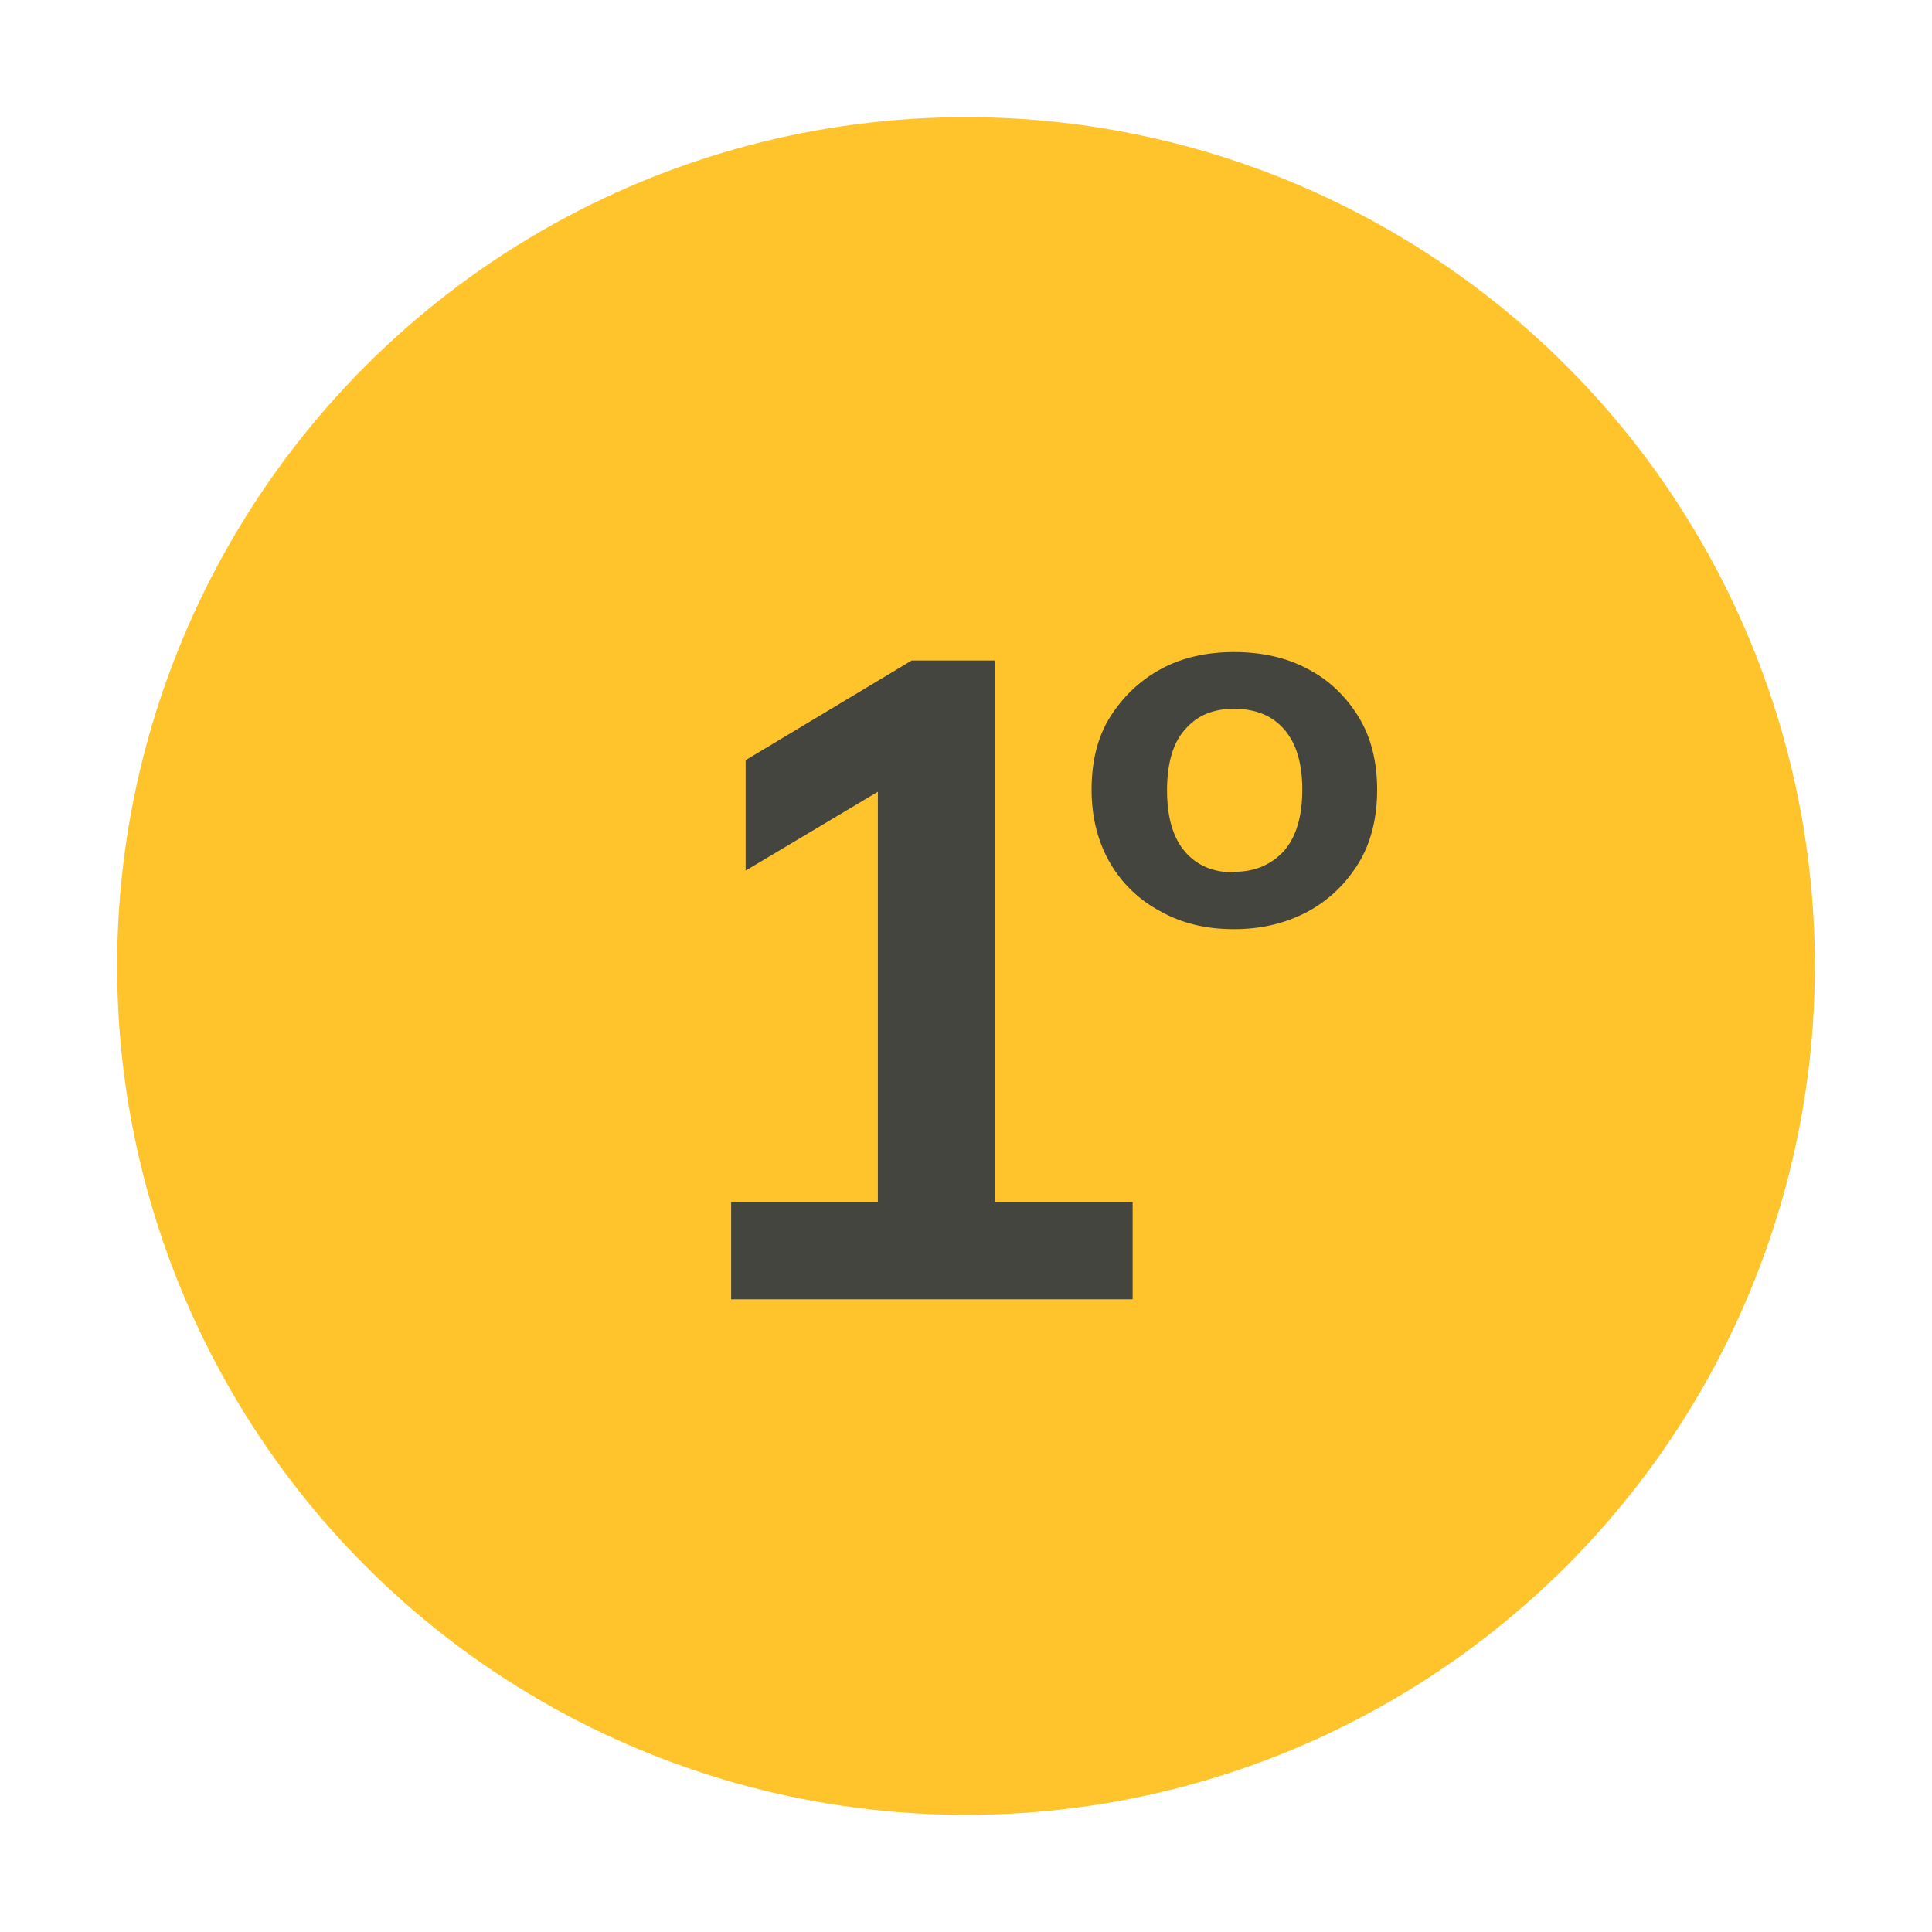
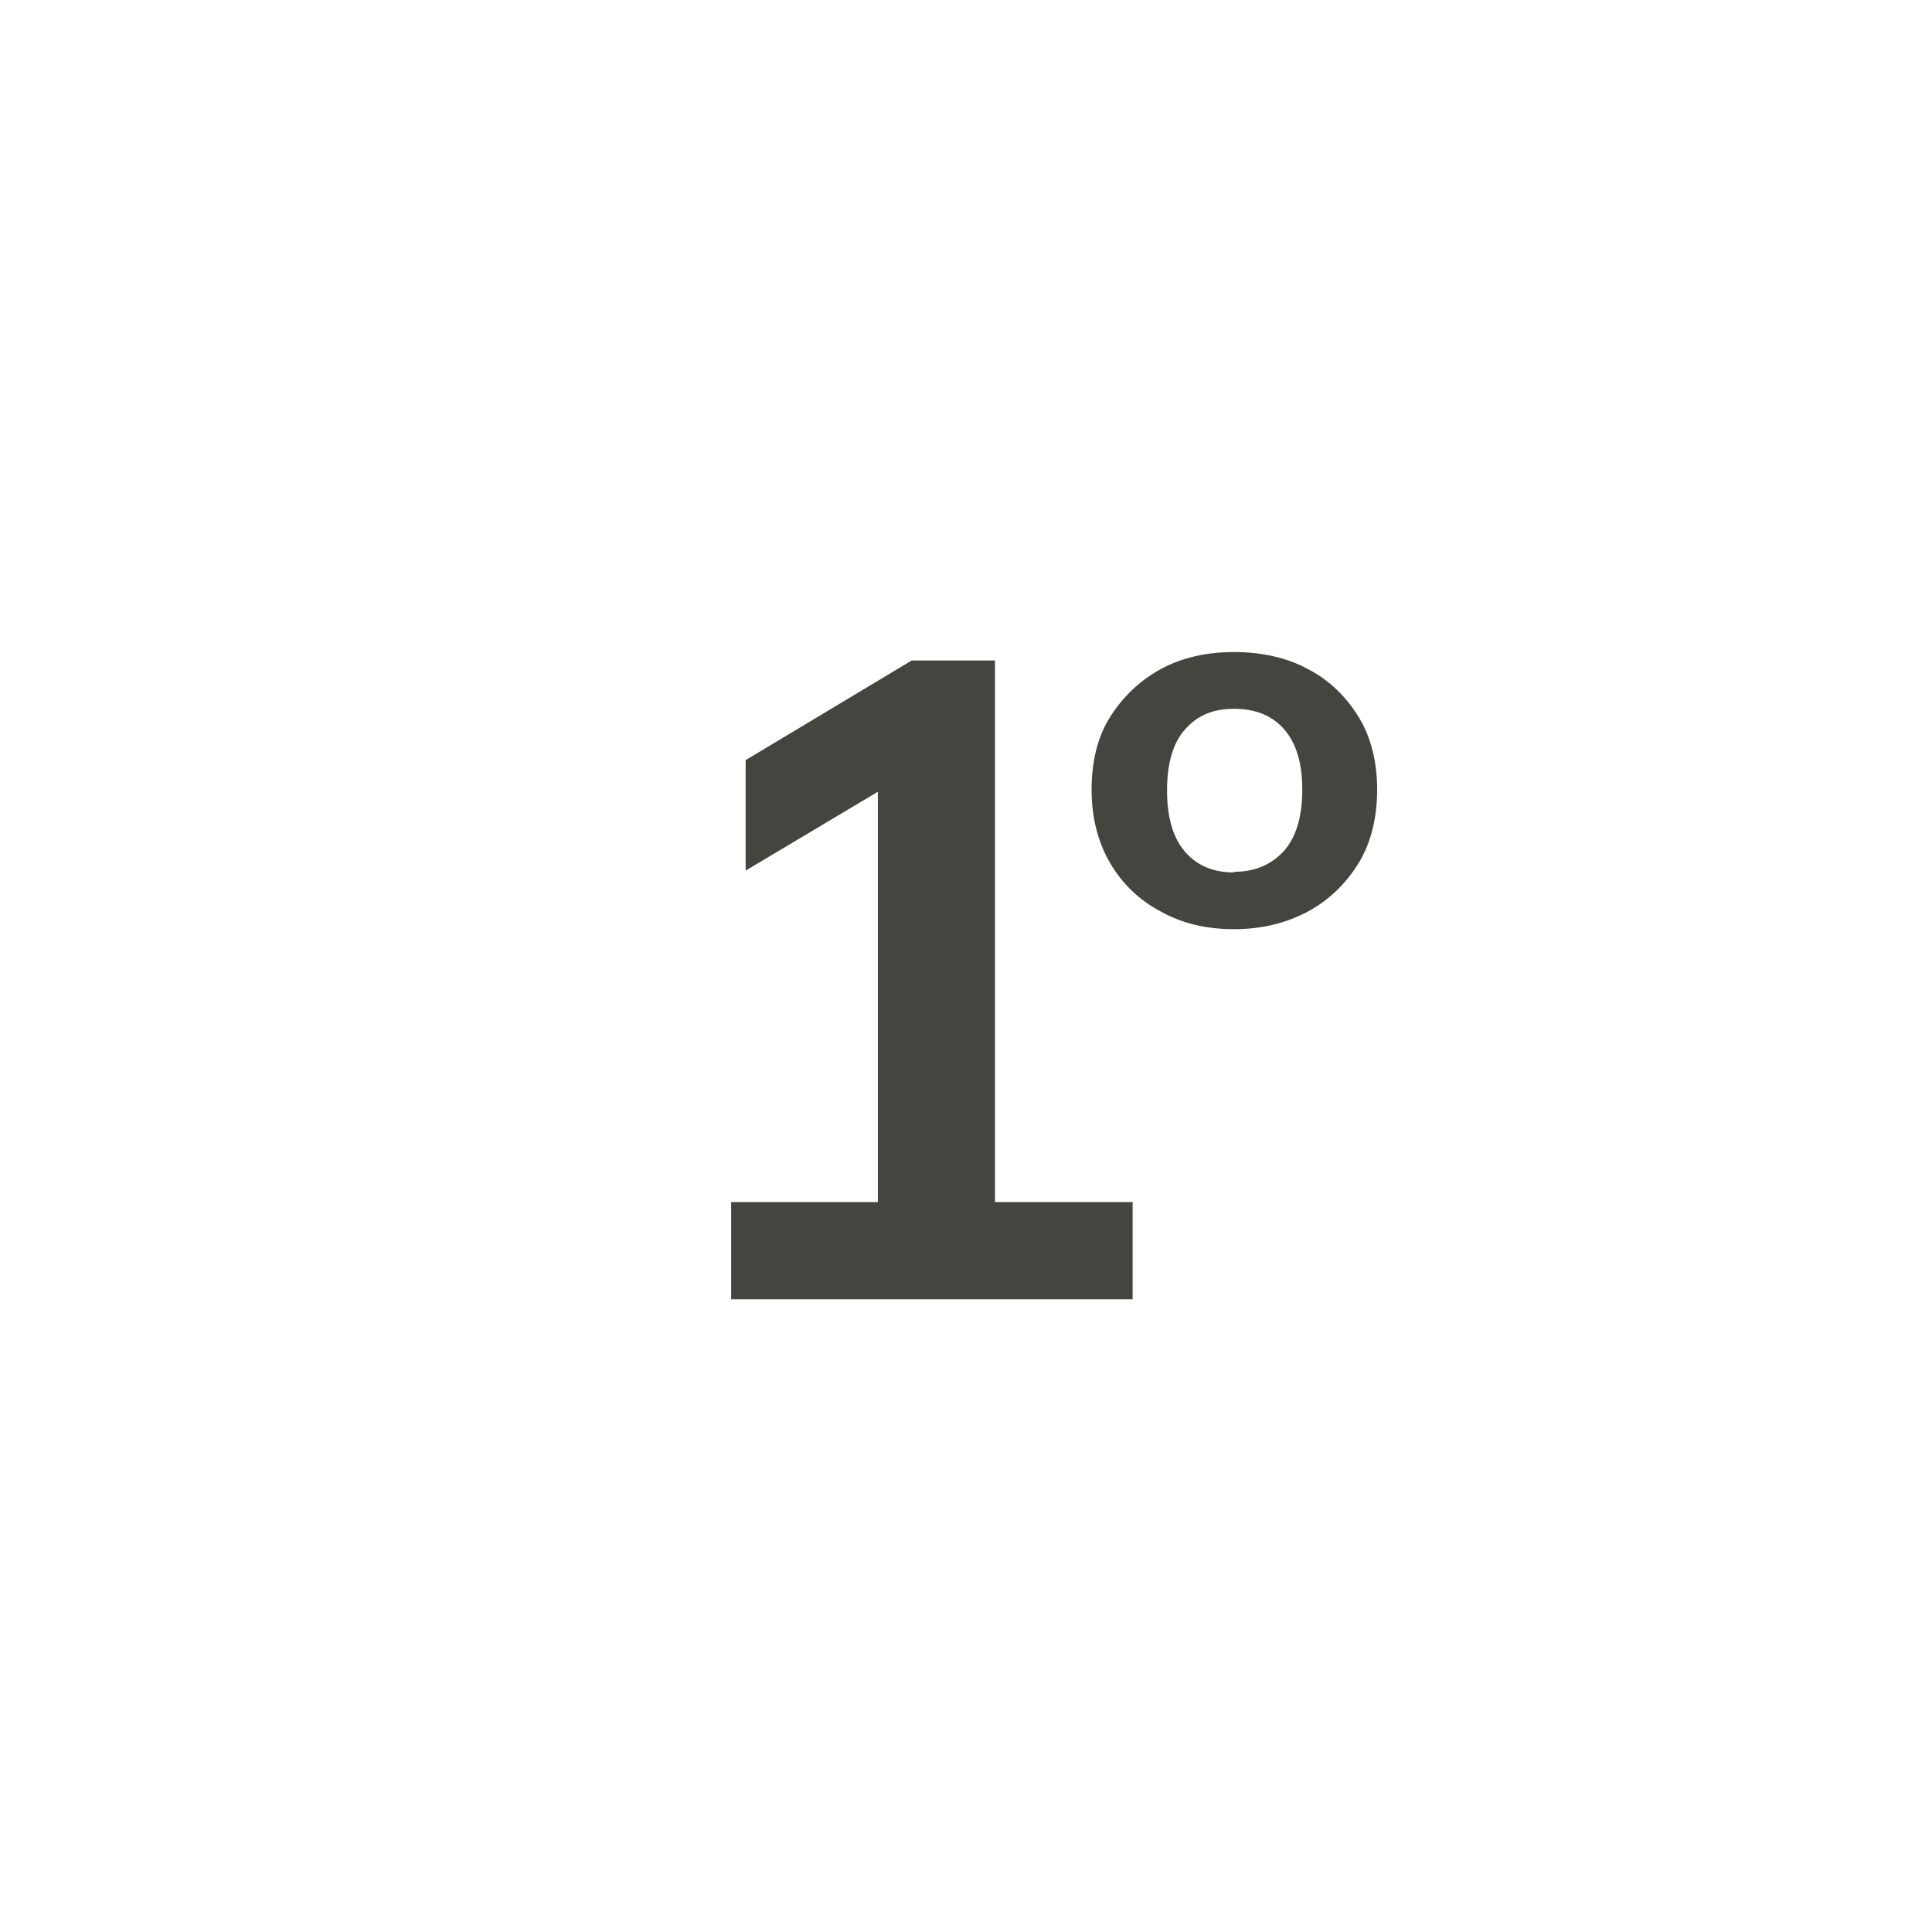
<svg xmlns="http://www.w3.org/2000/svg" id="Layer_1" data-name="Layer 1" viewBox="0 0 32 32">
  <defs>
    <style>
      .cls-1 {
        fill: none;
      }

      .cls-2 {
        fill: #454540;
      }

      .cls-3 {
        fill: #ffc42b;
      }
    </style>
  </defs>
-   <circle class="cls-3" cx="16" cy="16" r="14.06" />
  <g>
-     <rect class="cls-1" x="7.09" y="6.02" width="19.38" height="19.97" />
    <path class="cls-2" d="M12.11,21.52v-1.61h2.43v-7.35h.93l-3.12,1.86v-1.83l2.75-1.65h1.38v8.97h2.28v1.61h-6.65Z" />
    <path class="cls-2" d="M20.44,15.39c-.45,0-.85-.09-1.21-.29-.36-.19-.64-.46-.84-.8s-.31-.75-.31-1.22.1-.88.31-1.21.49-.6.84-.79.76-.28,1.21-.28.87.09,1.22.28c.35.18.63.45.84.79s.31.75.31,1.21-.1.88-.31,1.22-.49.61-.84.8c-.36.19-.76.29-1.22.29ZM20.44,14.44c.35,0,.62-.12.83-.35.2-.23.3-.57.3-1.01s-.1-.77-.3-1c-.2-.23-.48-.34-.83-.34s-.61.11-.81.34c-.2.22-.3.56-.3,1.01s.1.79.3,1.02c.2.23.47.34.81.34h0Z" />
  </g>
</svg>